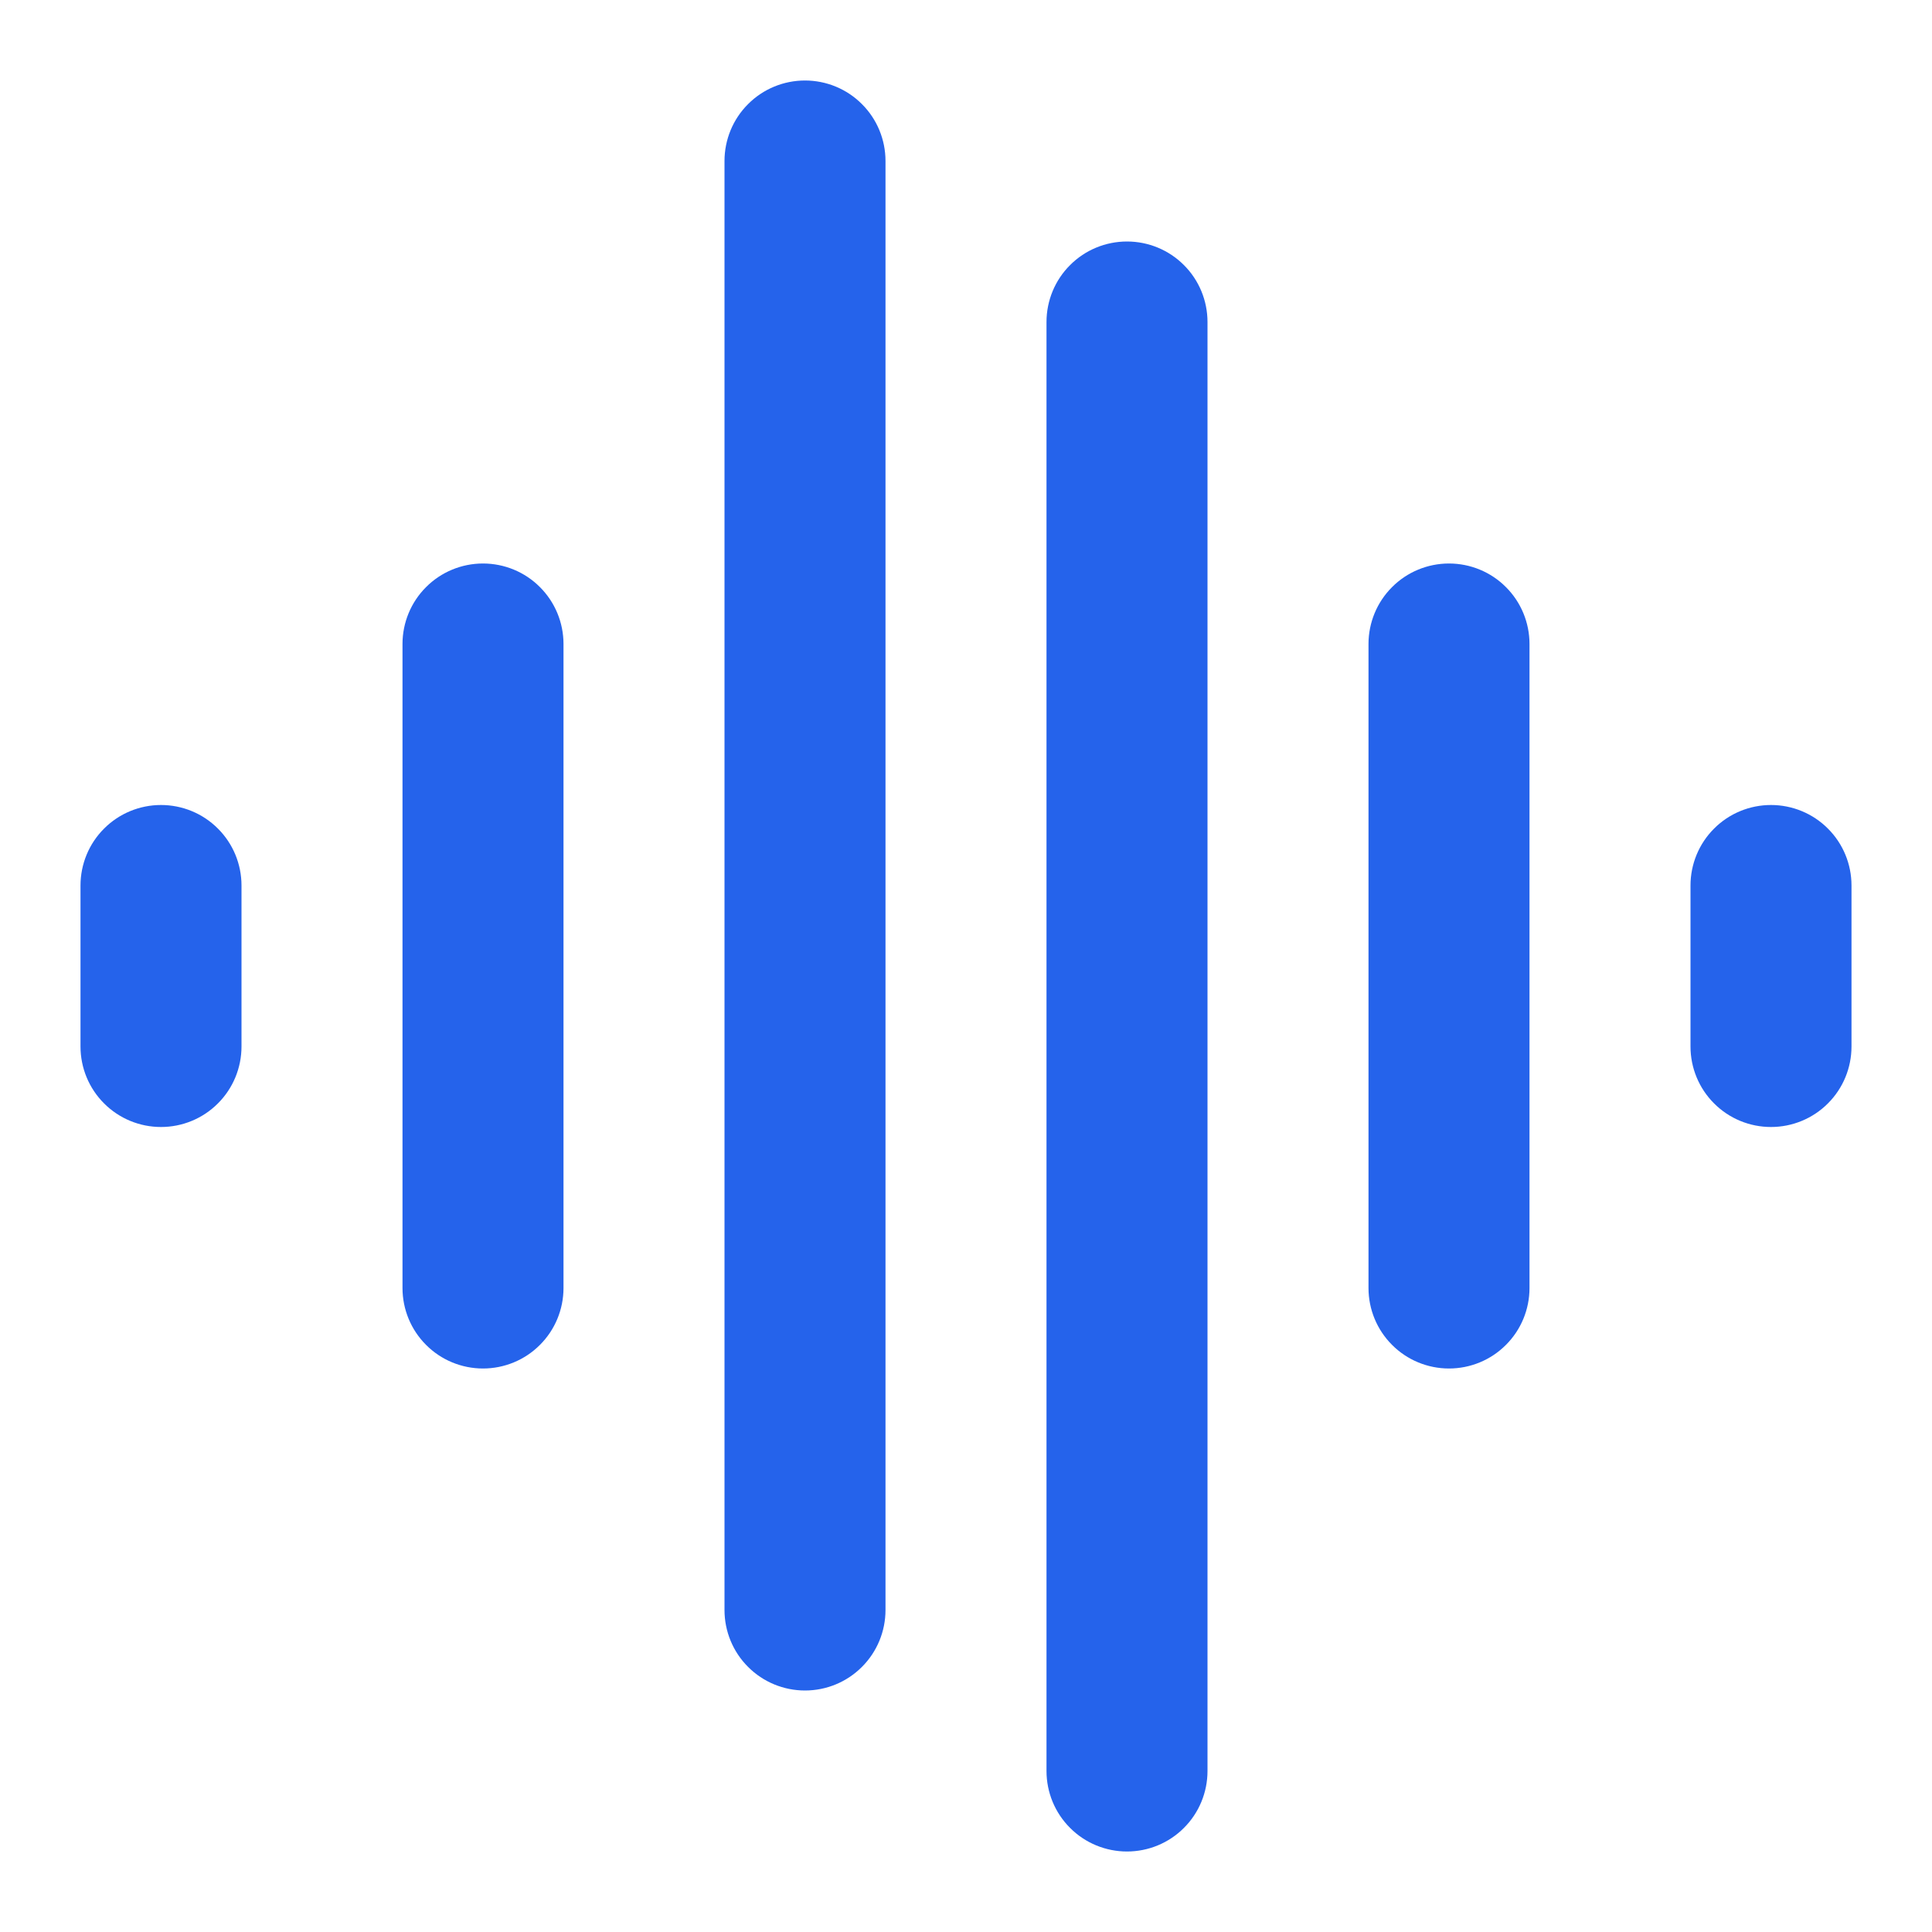
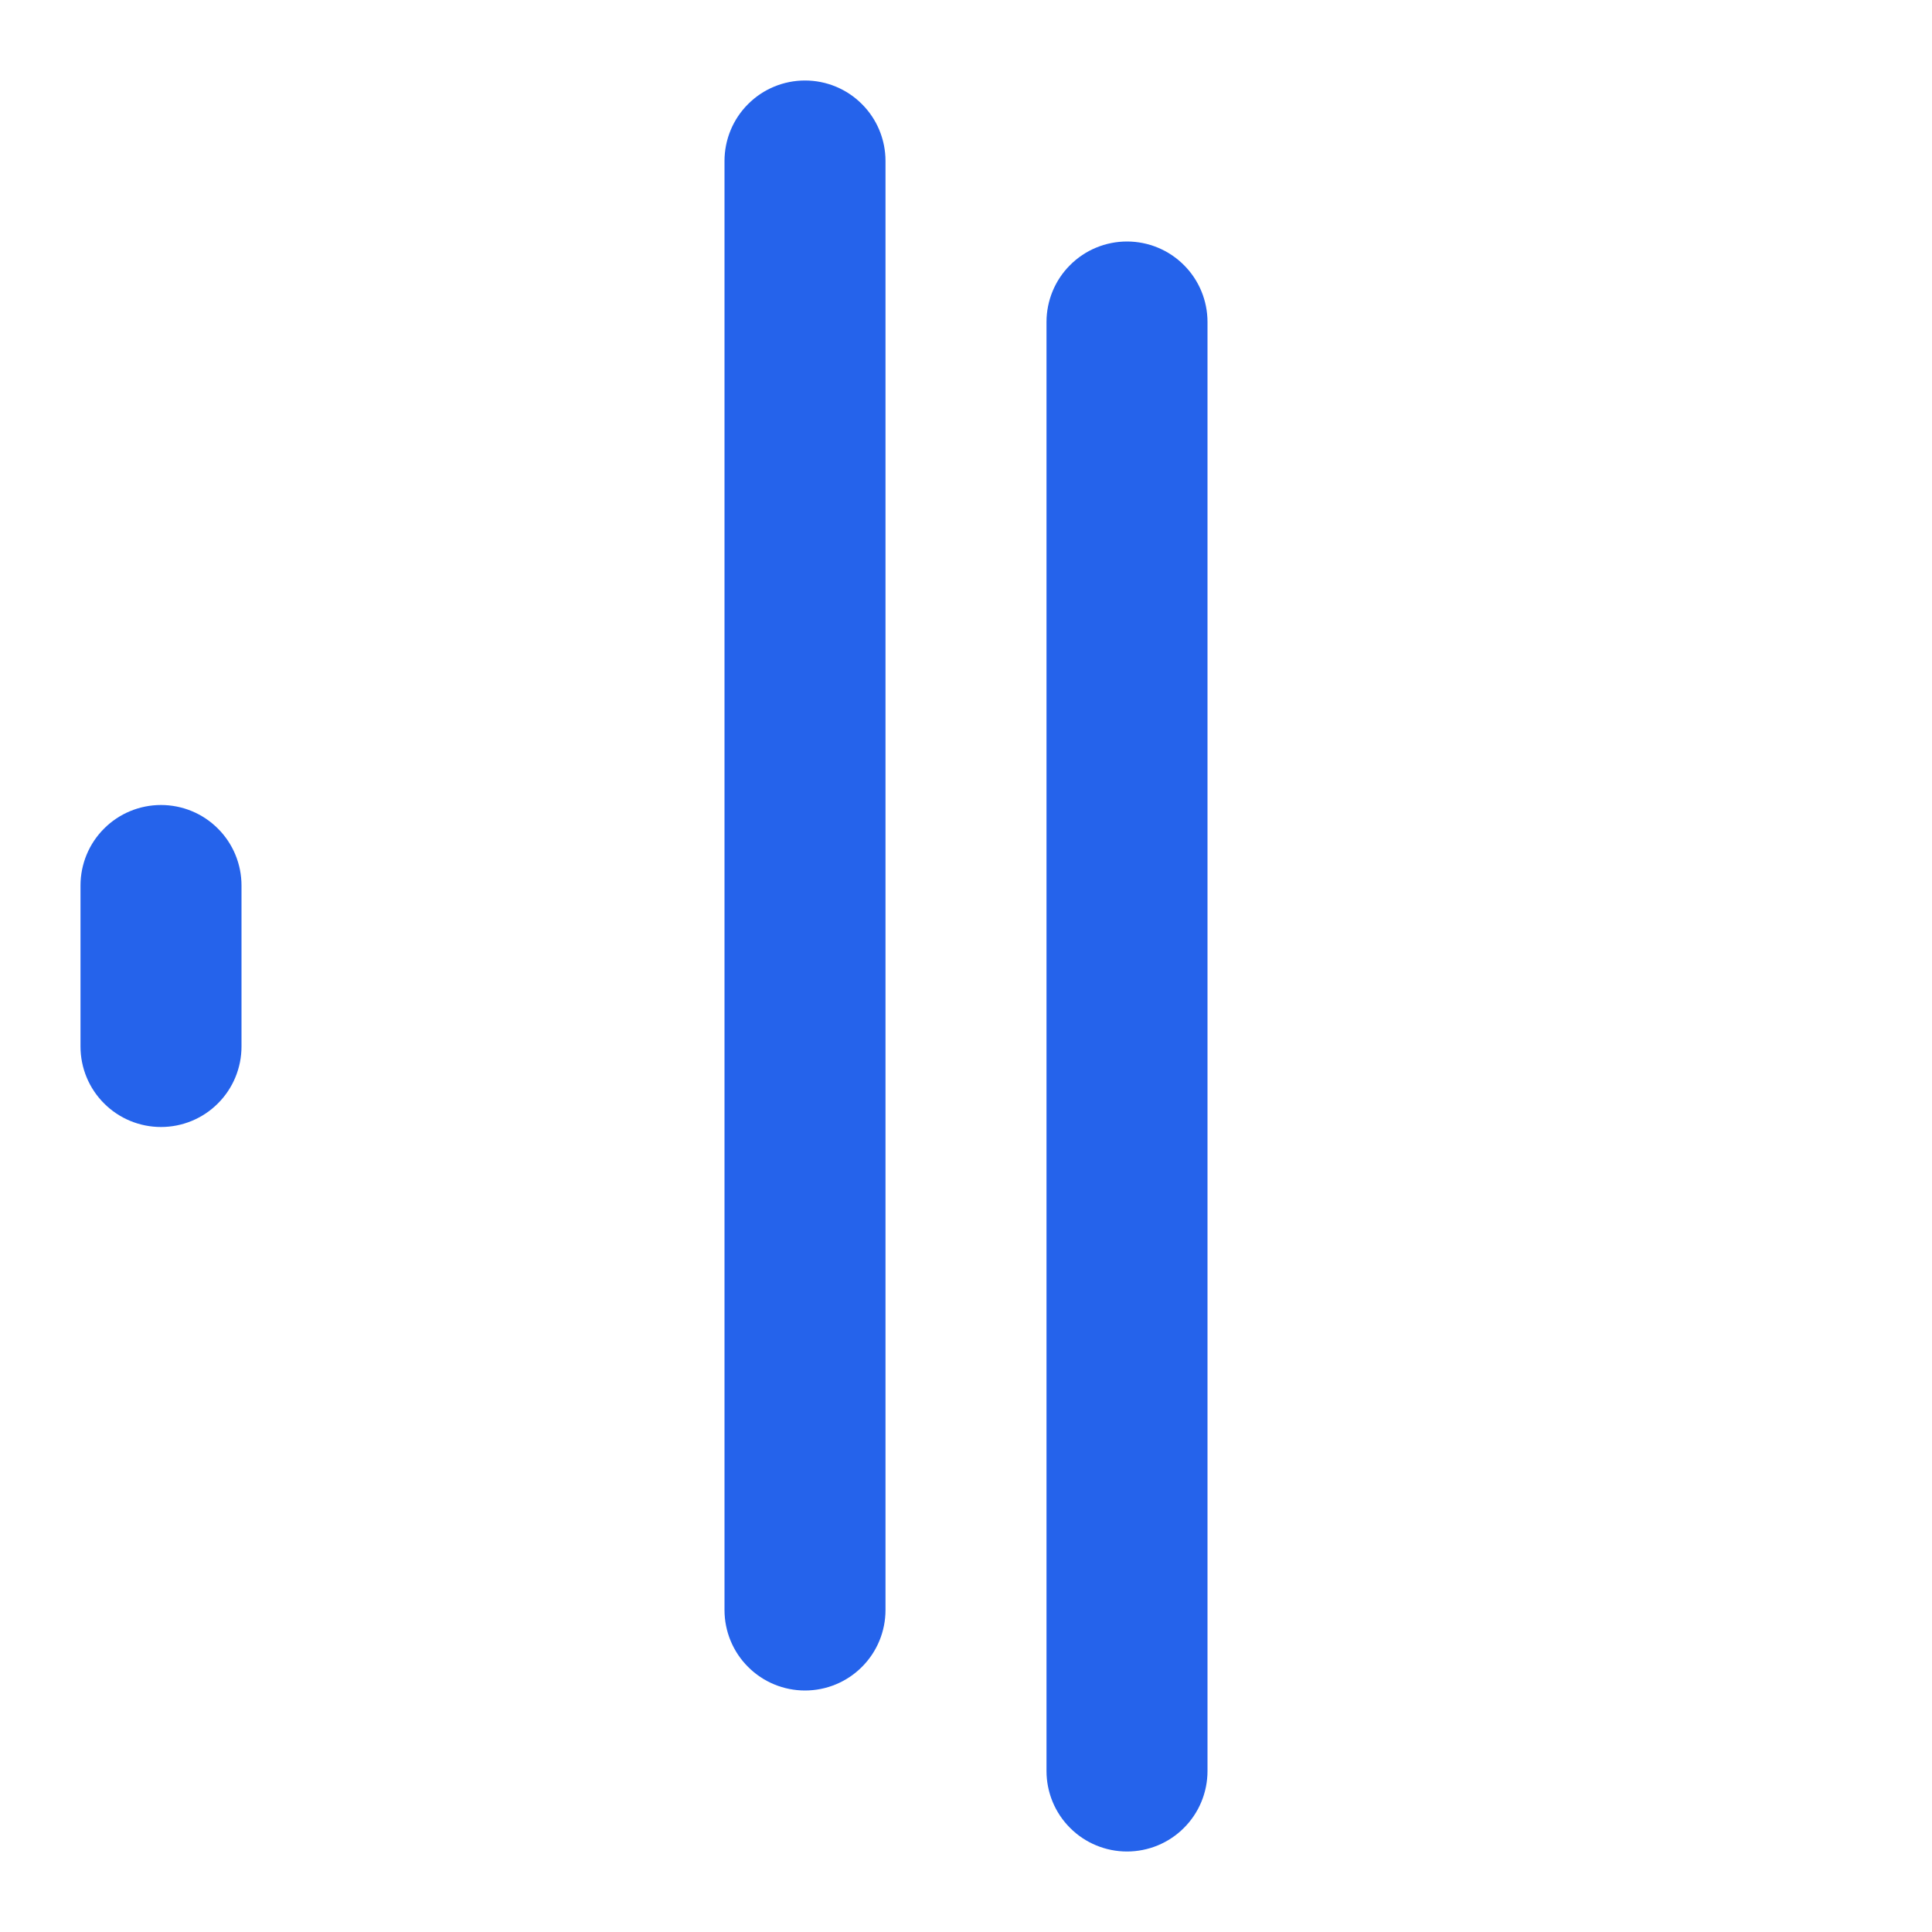
<svg xmlns="http://www.w3.org/2000/svg" width="24" height="24" viewBox="0 0 24 24" fill="none">
  <path d="M10 21C9.735 21 9.48 20.895 9.293 20.707C9.105 20.52 9 20.265 9 20V2C9 1.735 9.105 1.48 9.293 1.293C9.48 1.105 9.735 1 10 1C10.265 1 10.52 1.105 10.707 1.293C10.895 1.48 11 1.735 11 2V20C11 20.265 10.895 20.52 10.707 20.707C10.52 20.895 10.265 21 10 21Z" fill="#2563EB" />
-   <path d="M6 17C5.735 17 5.48 16.895 5.293 16.707C5.105 16.52 5 16.265 5 16V8C5 7.735 5.105 7.48 5.293 7.293C5.48 7.105 5.735 7 6 7C6.265 7 6.52 7.105 6.707 7.293C6.895 7.48 7 7.735 7 8V16C7 16.265 6.895 16.52 6.707 16.707C6.52 16.895 6.265 17 6 17Z" fill="#2563EB" />
  <path d="M2 14C1.735 14 1.48 13.895 1.293 13.707C1.105 13.52 1 13.265 1 13V11C1 10.735 1.105 10.48 1.293 10.293C1.48 10.105 1.735 10 2 10C2.265 10 2.52 10.105 2.707 10.293C2.895 10.48 3 10.735 3 11V13C3 13.265 2.895 13.52 2.707 13.707C2.52 13.895 2.265 14 2 14Z" fill="#2563EB" />
  <path d="M14 23C13.735 23 13.48 22.895 13.293 22.707C13.105 22.52 13 22.265 13 22V4C13 3.735 13.105 3.48 13.293 3.293C13.48 3.105 13.735 3 14 3C14.265 3 14.52 3.105 14.707 3.293C14.895 3.48 15 3.735 15 4V22C15 22.265 14.895 22.52 14.707 22.707C14.52 22.895 14.265 23 14 23Z" fill="#2563EB" />
-   <path d="M18 17C17.735 17 17.48 16.895 17.293 16.707C17.105 16.52 17 16.265 17 16V8C17 7.735 17.105 7.48 17.293 7.293C17.48 7.105 17.735 7 18 7C18.265 7 18.52 7.105 18.707 7.293C18.895 7.48 19 7.735 19 8V16C19 16.265 18.895 16.52 18.707 16.707C18.52 16.895 18.265 17 18 17Z" fill="#2563EB" />
-   <path d="M22 14C21.735 14 21.48 13.895 21.293 13.707C21.105 13.52 21 13.265 21 13V11C21 10.735 21.105 10.48 21.293 10.293C21.48 10.105 21.735 10 22 10C22.265 10 22.52 10.105 22.707 10.293C22.895 10.48 23 10.735 23 11V13C23 13.265 22.895 13.52 22.707 13.707C22.52 13.895 22.265 14 22 14Z" fill="#2563EB" />
</svg>